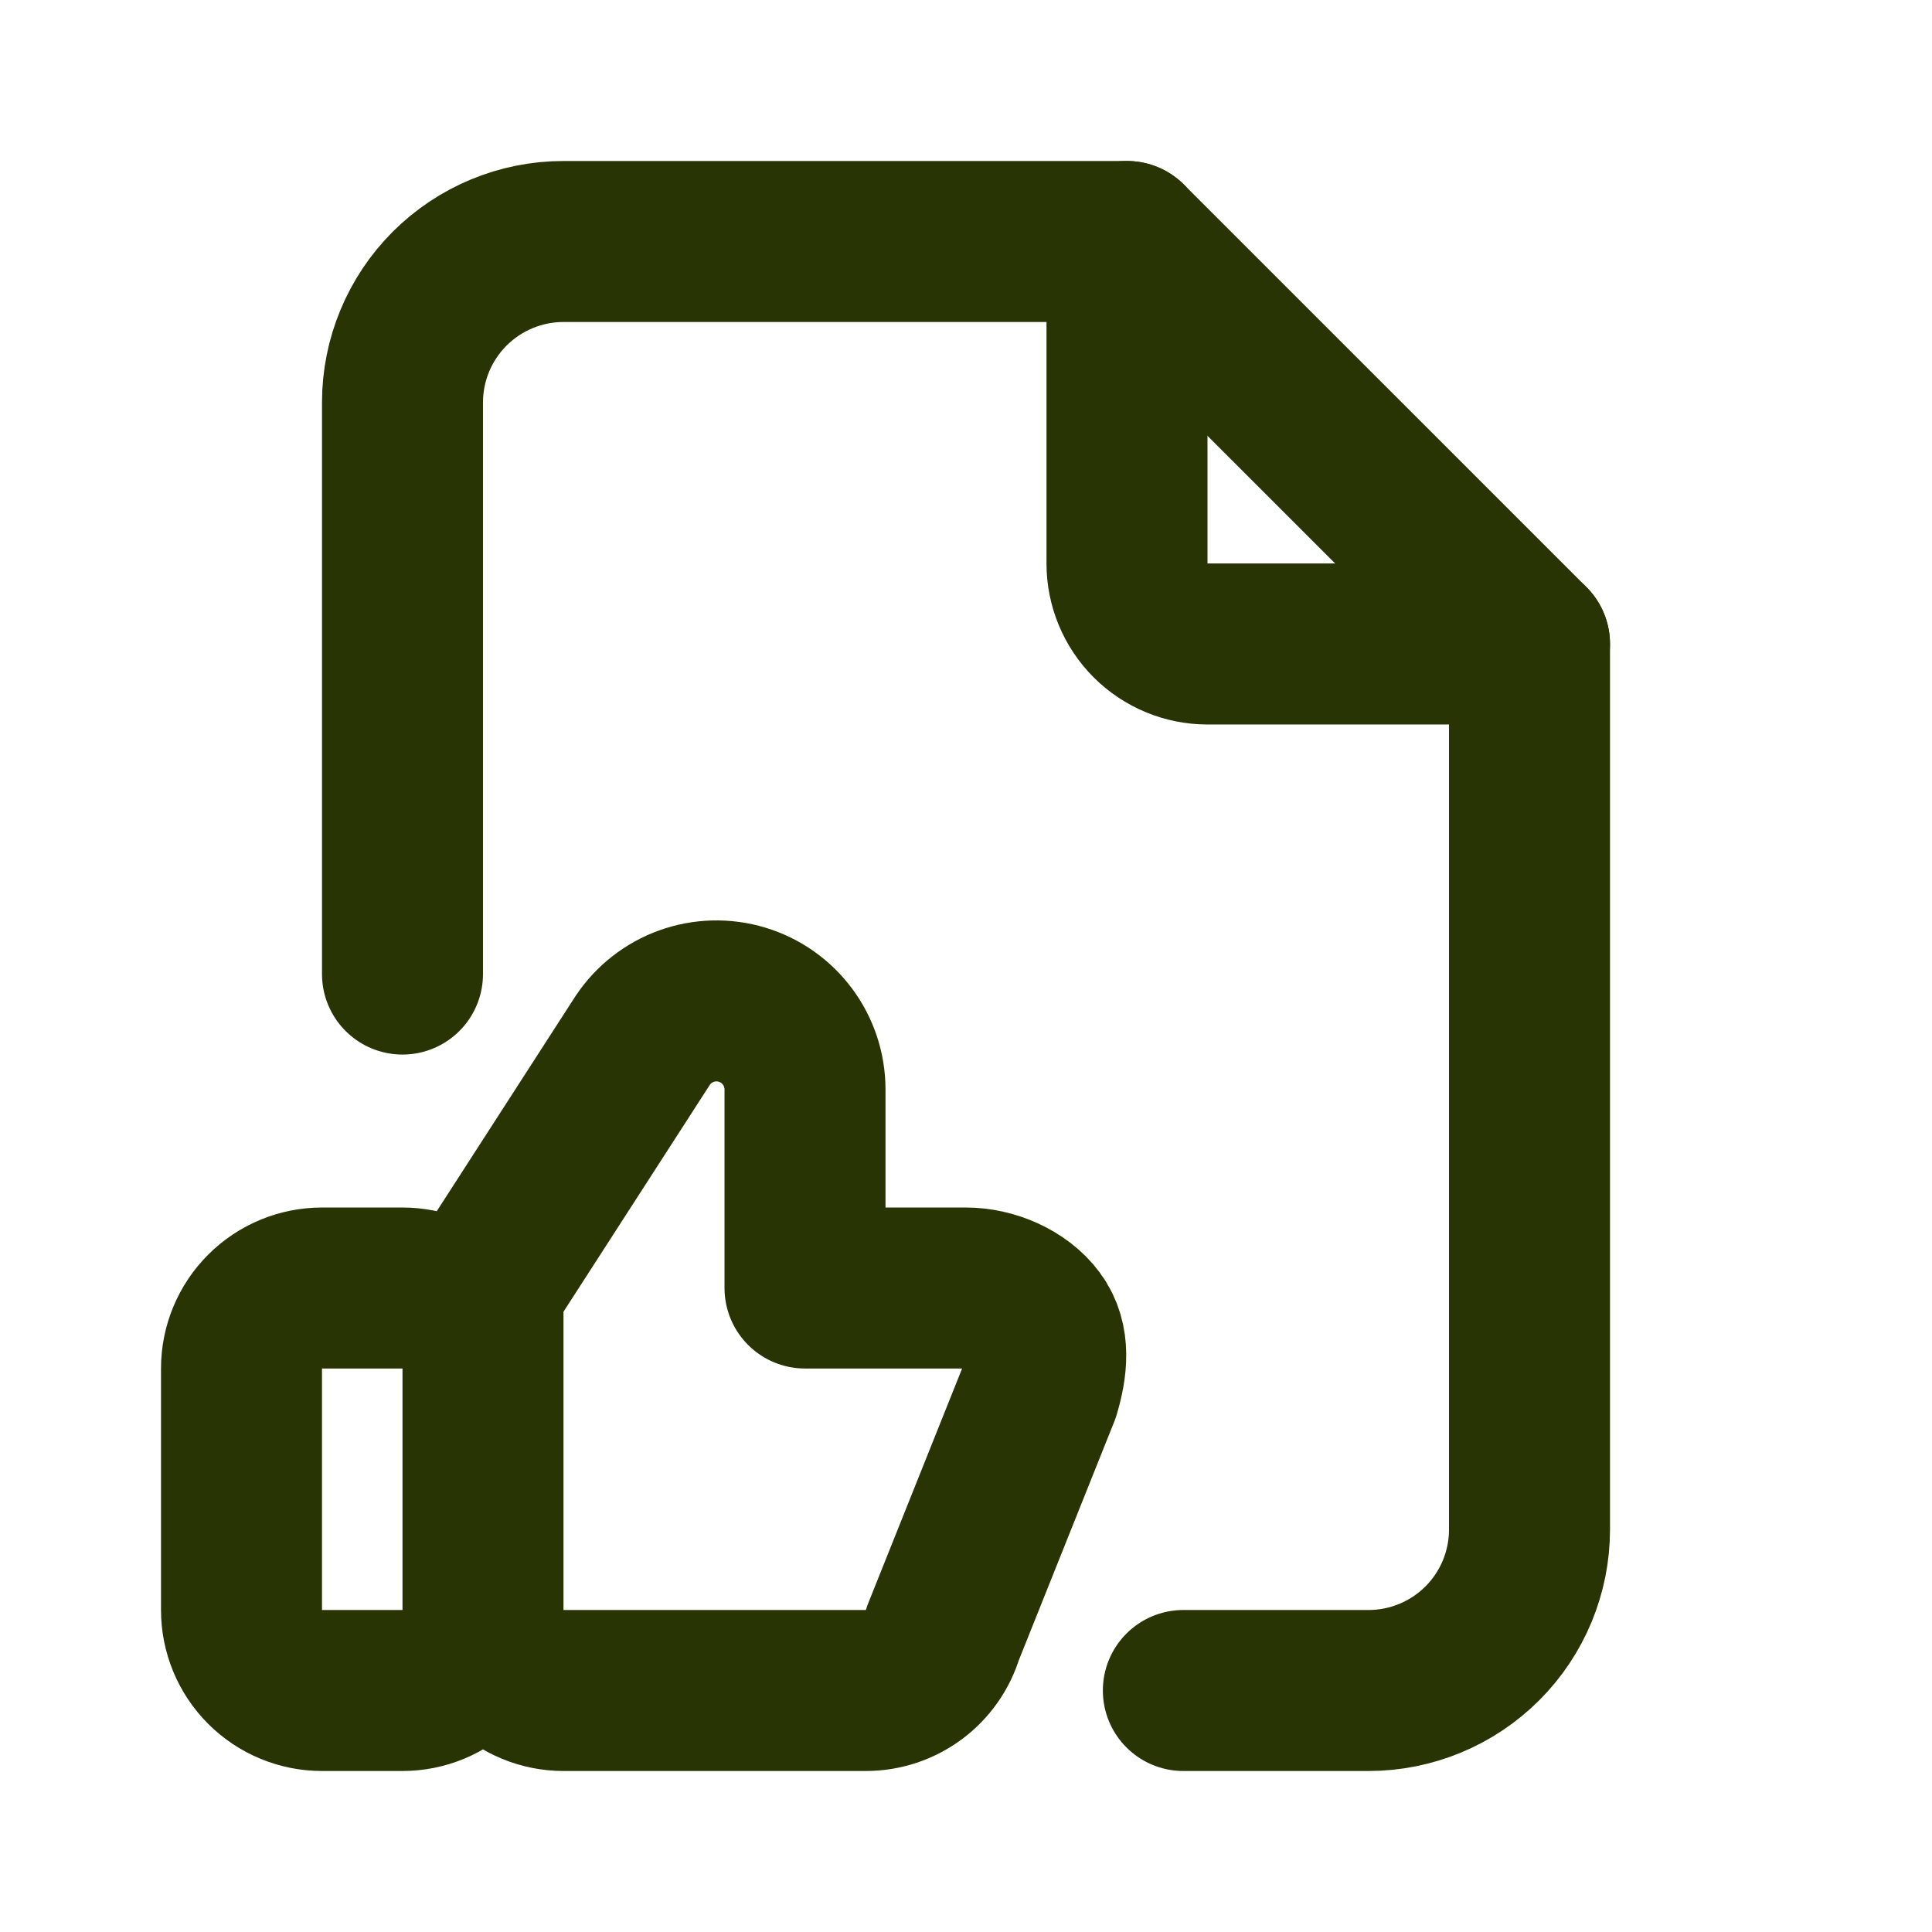
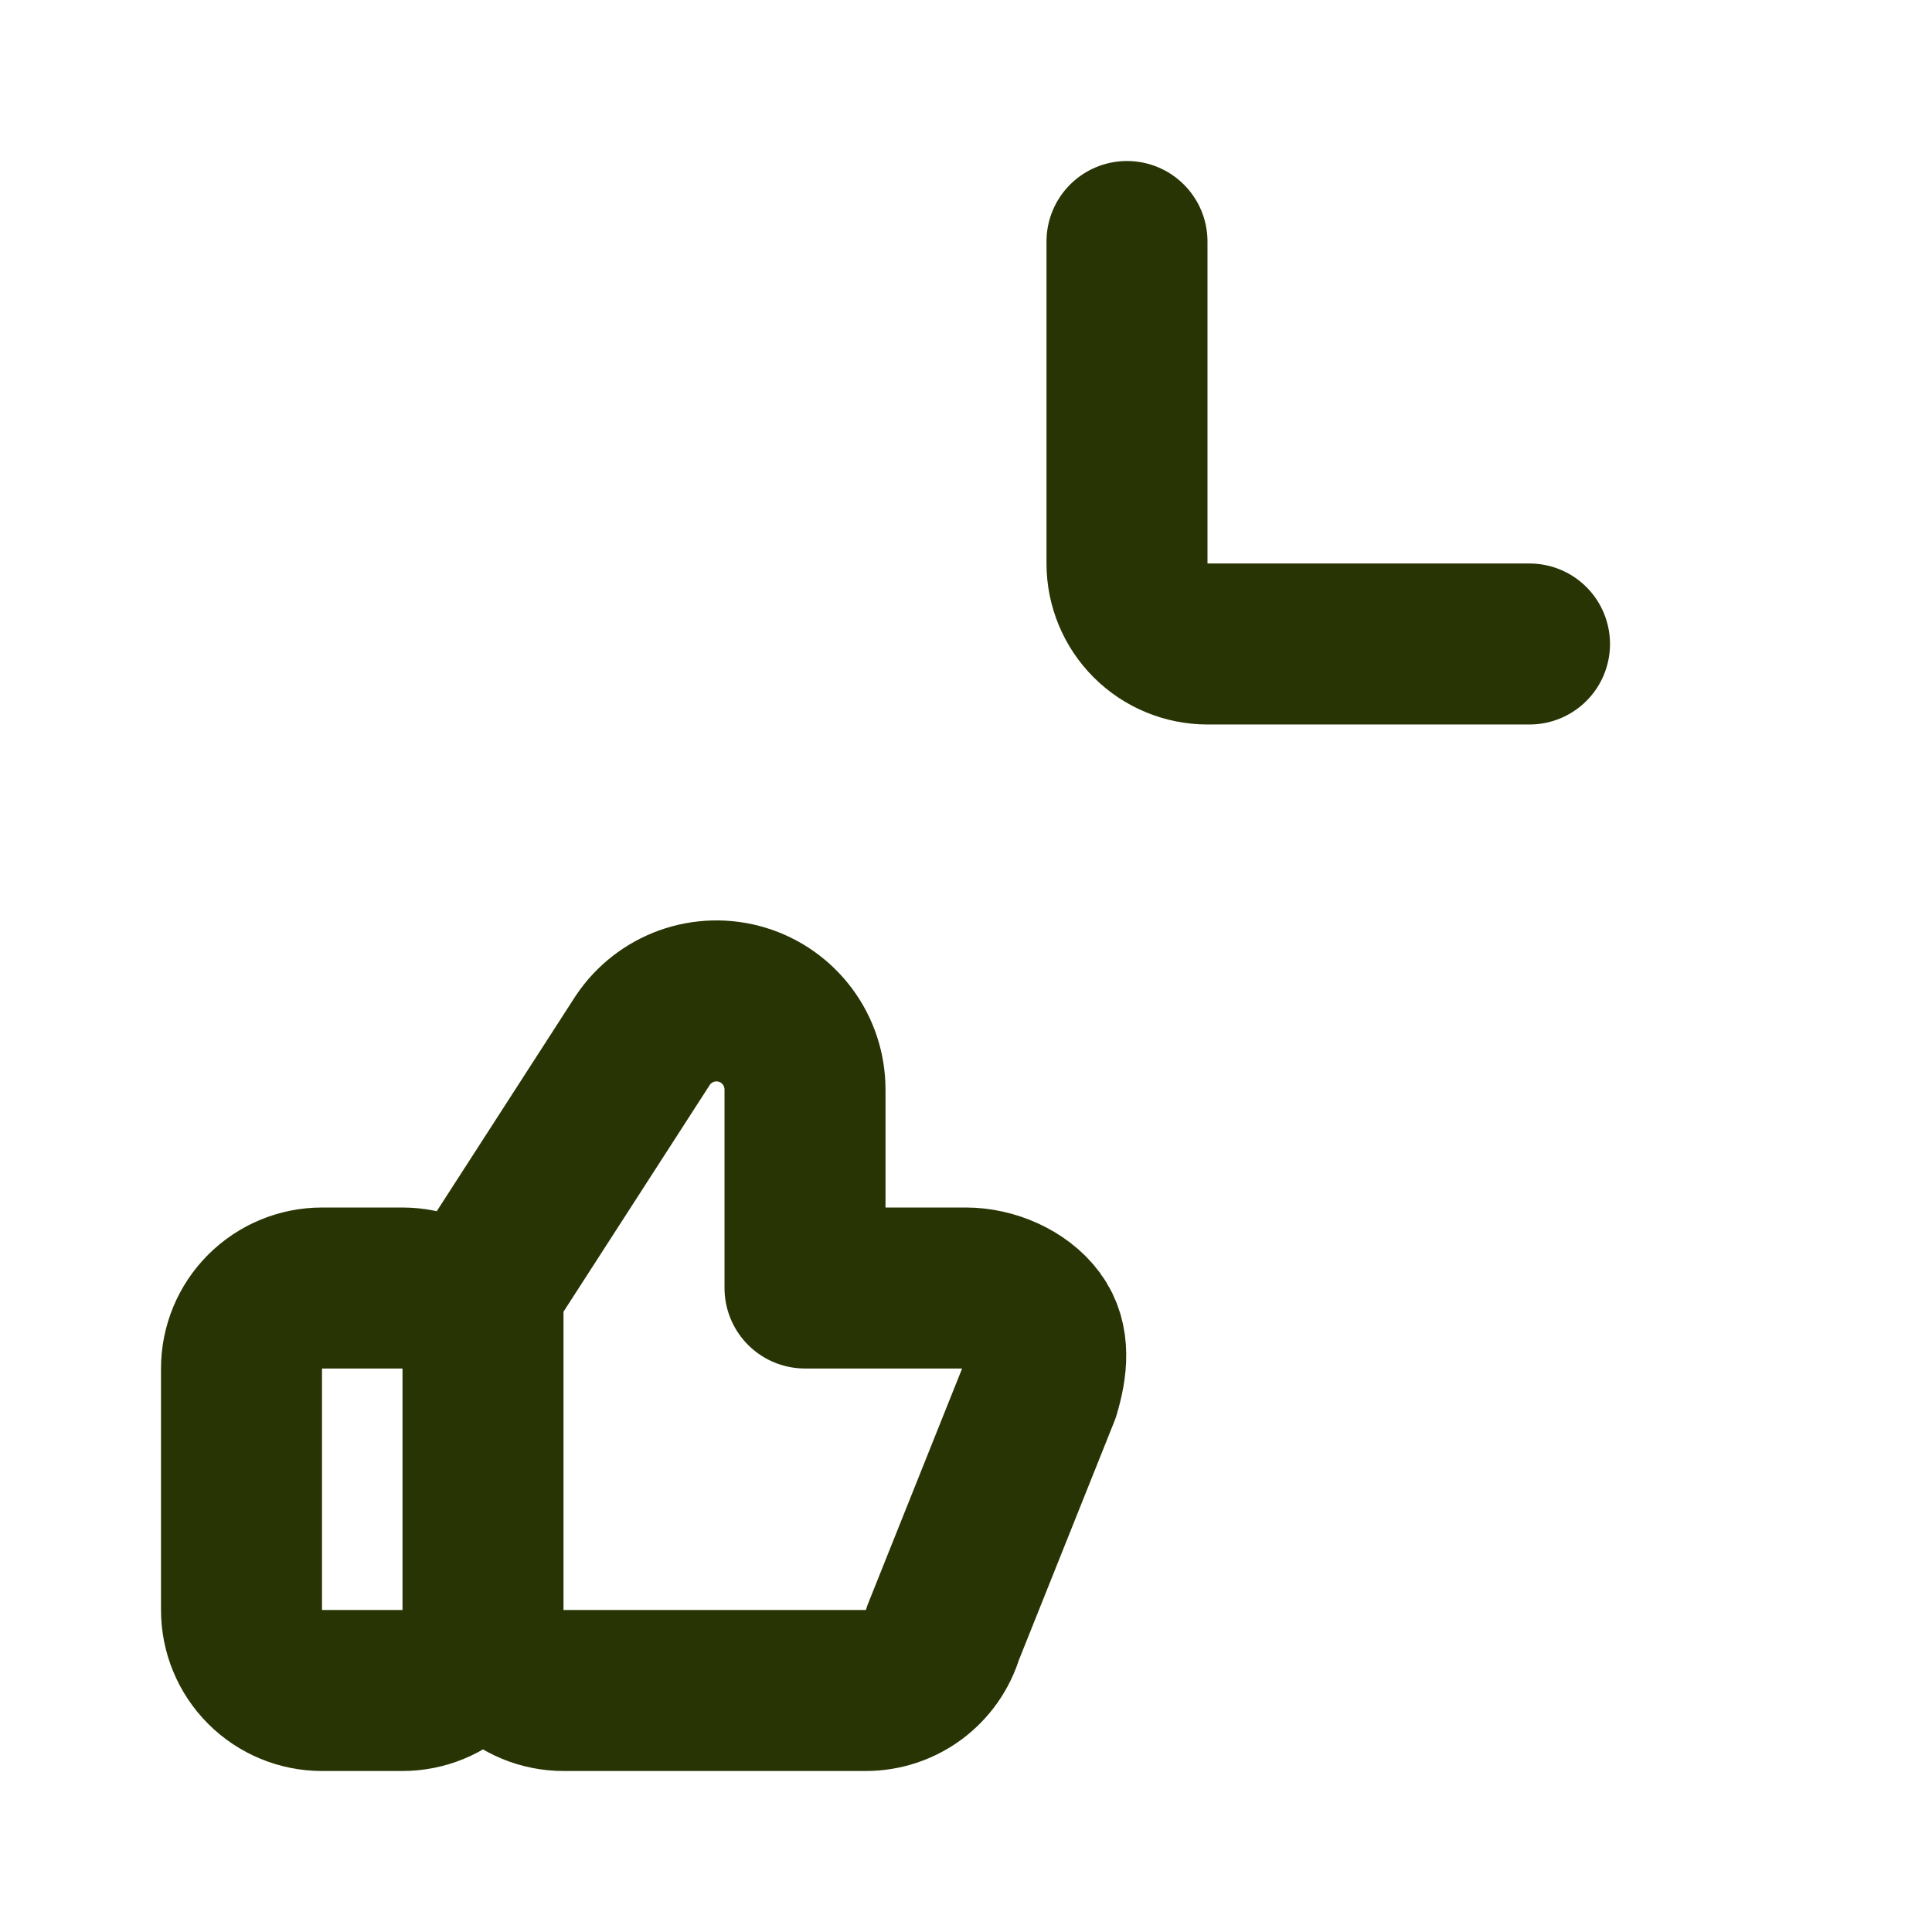
<svg xmlns="http://www.w3.org/2000/svg" width="64" height="64" viewBox="0 0 64 64" fill="none">
  <path d="M16 53.333V45.333C16 44.626 15.719 43.948 15.219 43.448C14.719 42.948 14.041 42.667 13.333 42.667H10.667C9.959 42.667 9.281 42.948 8.781 43.448C8.281 43.948 8 44.626 8 45.333V53.333C8 54.041 8.281 54.719 8.781 55.219C9.281 55.719 9.959 56 10.667 56H13.333C14.041 56 14.719 55.719 15.219 55.219C15.719 54.719 16 54.041 16 53.333ZM16 53.333C16 54.041 16.281 54.719 16.781 55.219C17.281 55.719 17.959 56 18.667 56H28.683C29.256 56 29.815 55.815 30.275 55.473C30.735 55.13 31.073 54.648 31.237 54.099L34.437 46.099C34.677 45.291 34.792 44.419 34.288 43.741C33.787 43.064 32.843 42.667 32 42.667H26.667V36.088C26.666 35.459 26.464 34.846 26.088 34.341C25.713 33.836 25.186 33.464 24.583 33.282C23.981 33.1 23.336 33.116 22.744 33.328C22.151 33.541 21.643 33.938 21.293 34.461L16 42.667V53.333ZM37.333 8V18.667C37.333 19.374 37.614 20.052 38.114 20.552C38.614 21.052 39.293 21.333 40 21.333H50.667" stroke="#283403" stroke-width="5.333" stroke-linecap="round" stroke-linejoin="round" />
-   <path d="M13.333 32.267V13.333C13.333 11.919 13.895 10.562 14.895 9.562C15.896 8.562 17.252 8 18.667 8H37.333L50.667 21.333V50.667C50.667 52.081 50.105 53.438 49.105 54.438C48.104 55.438 46.748 56 45.333 56H39.2" stroke="#283403" stroke-width="5.333" stroke-linecap="round" stroke-linejoin="round" />
</svg>